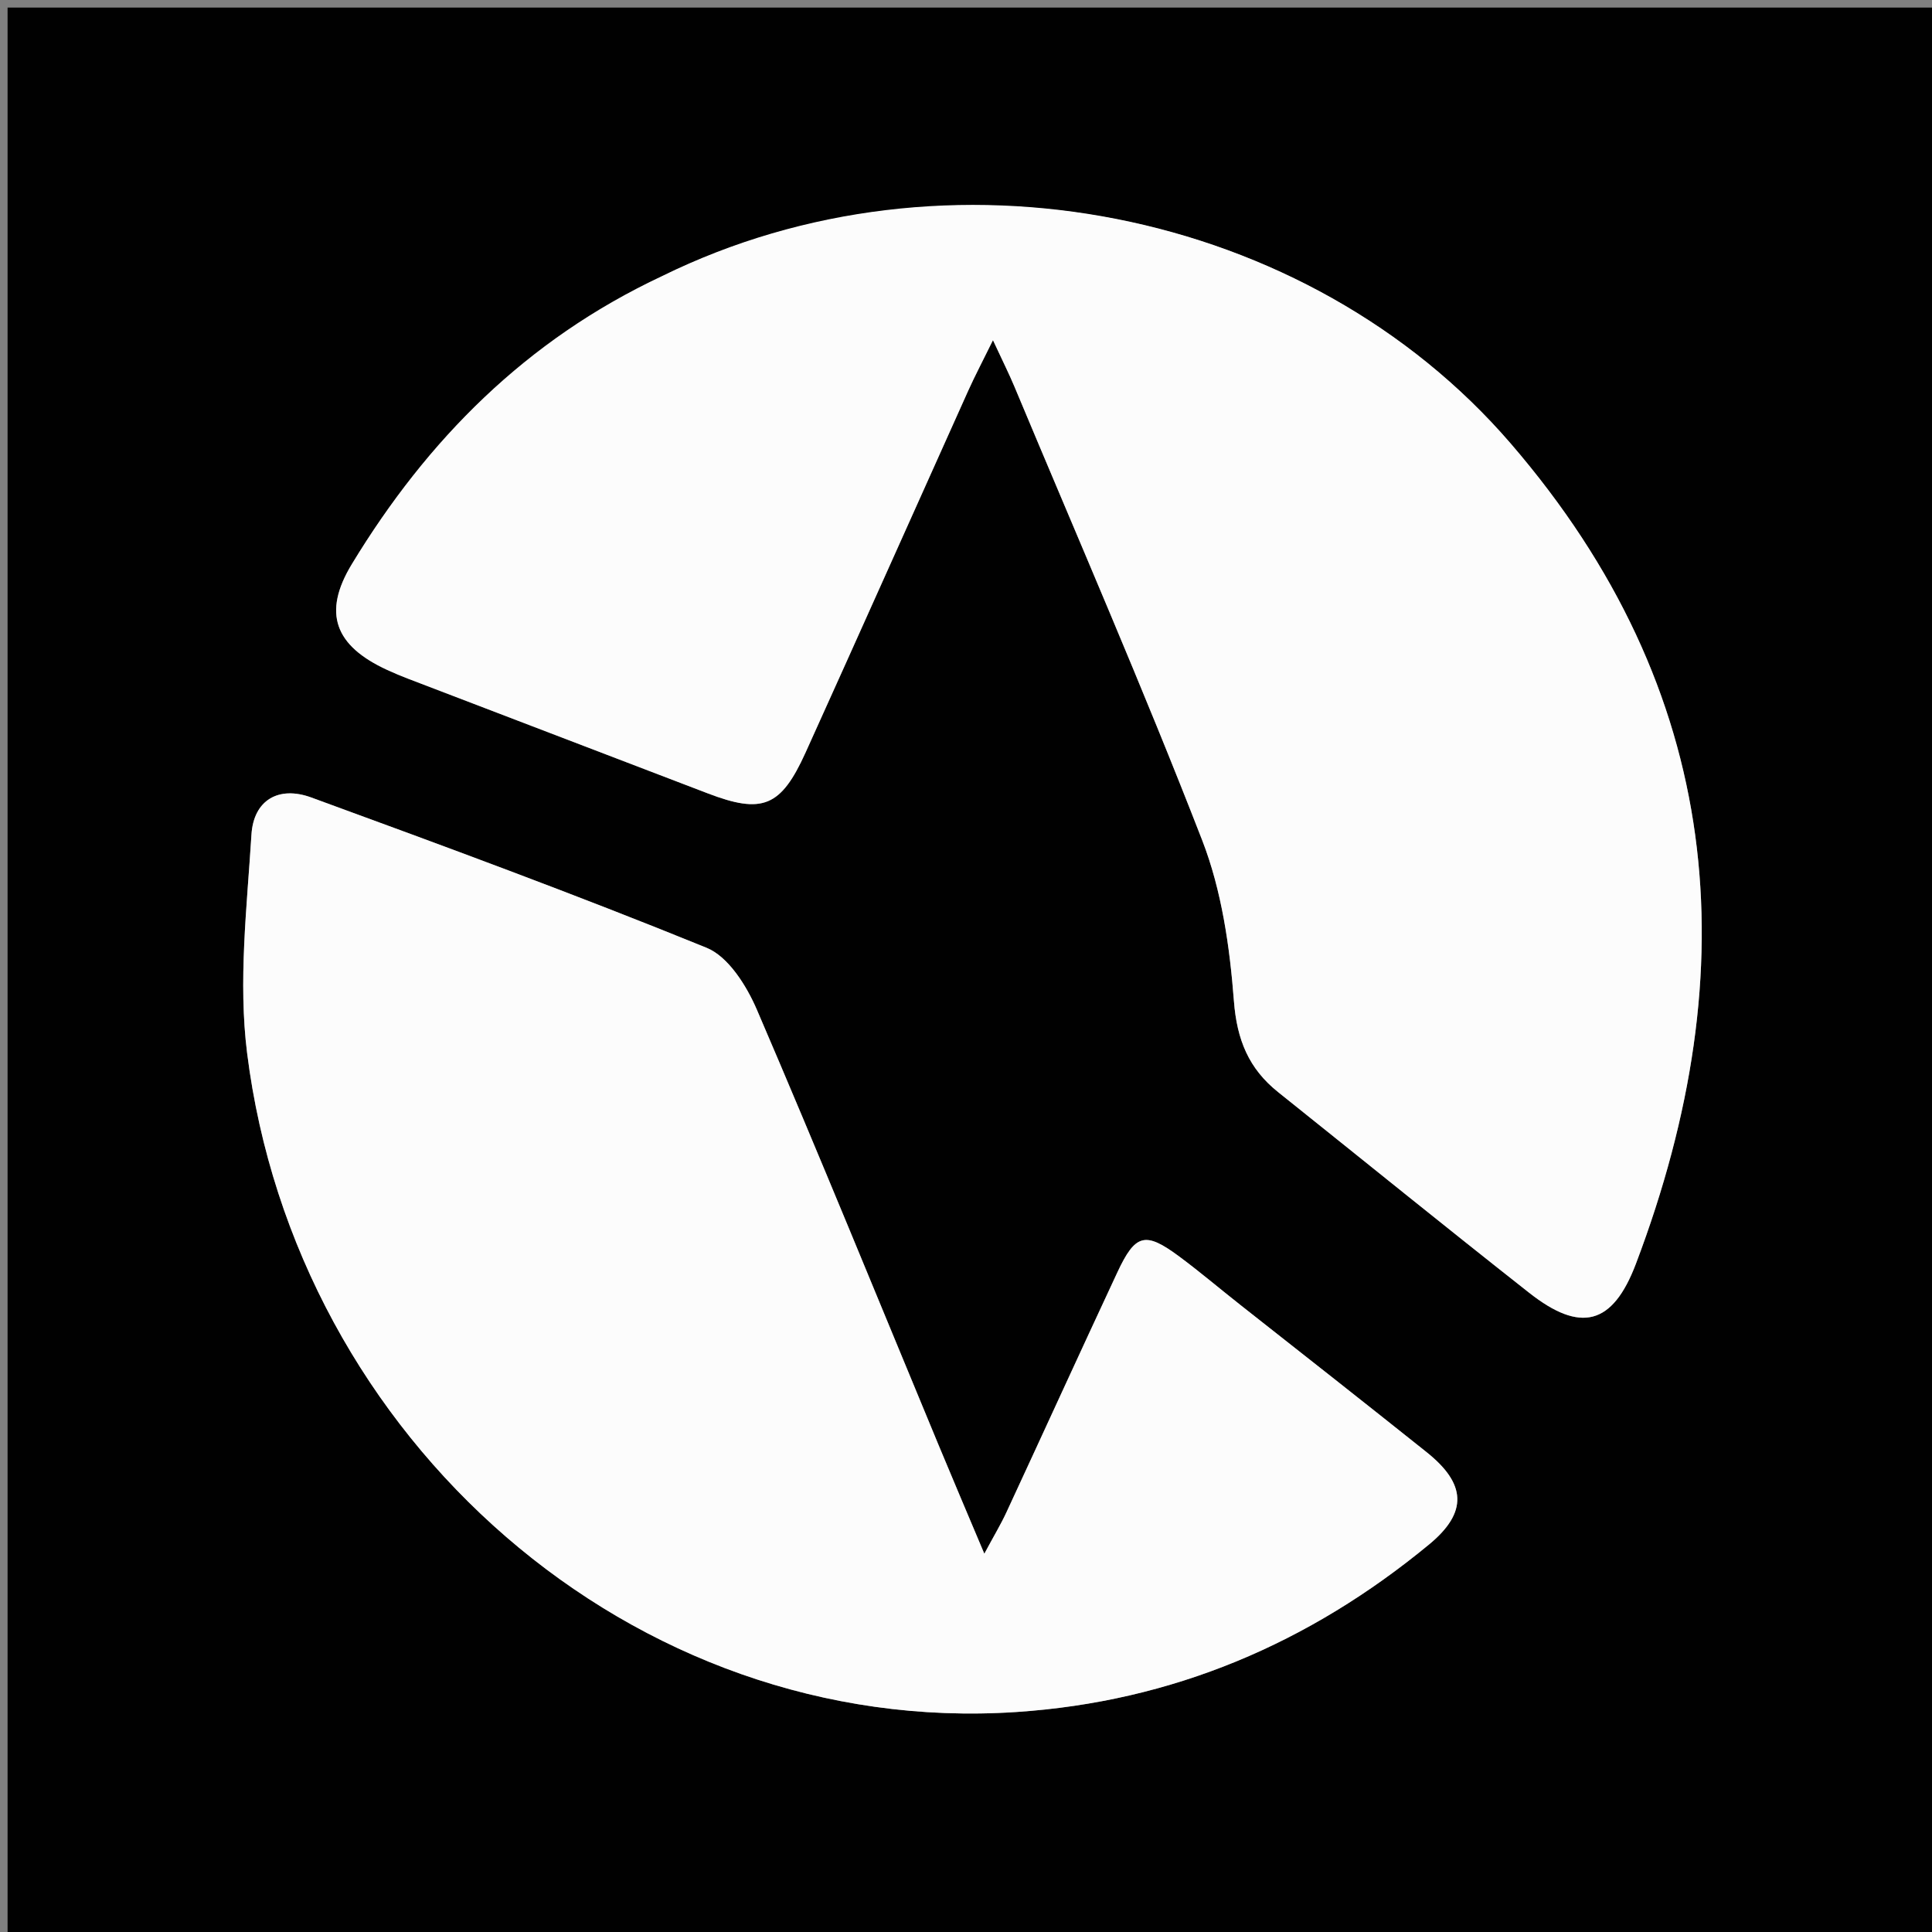
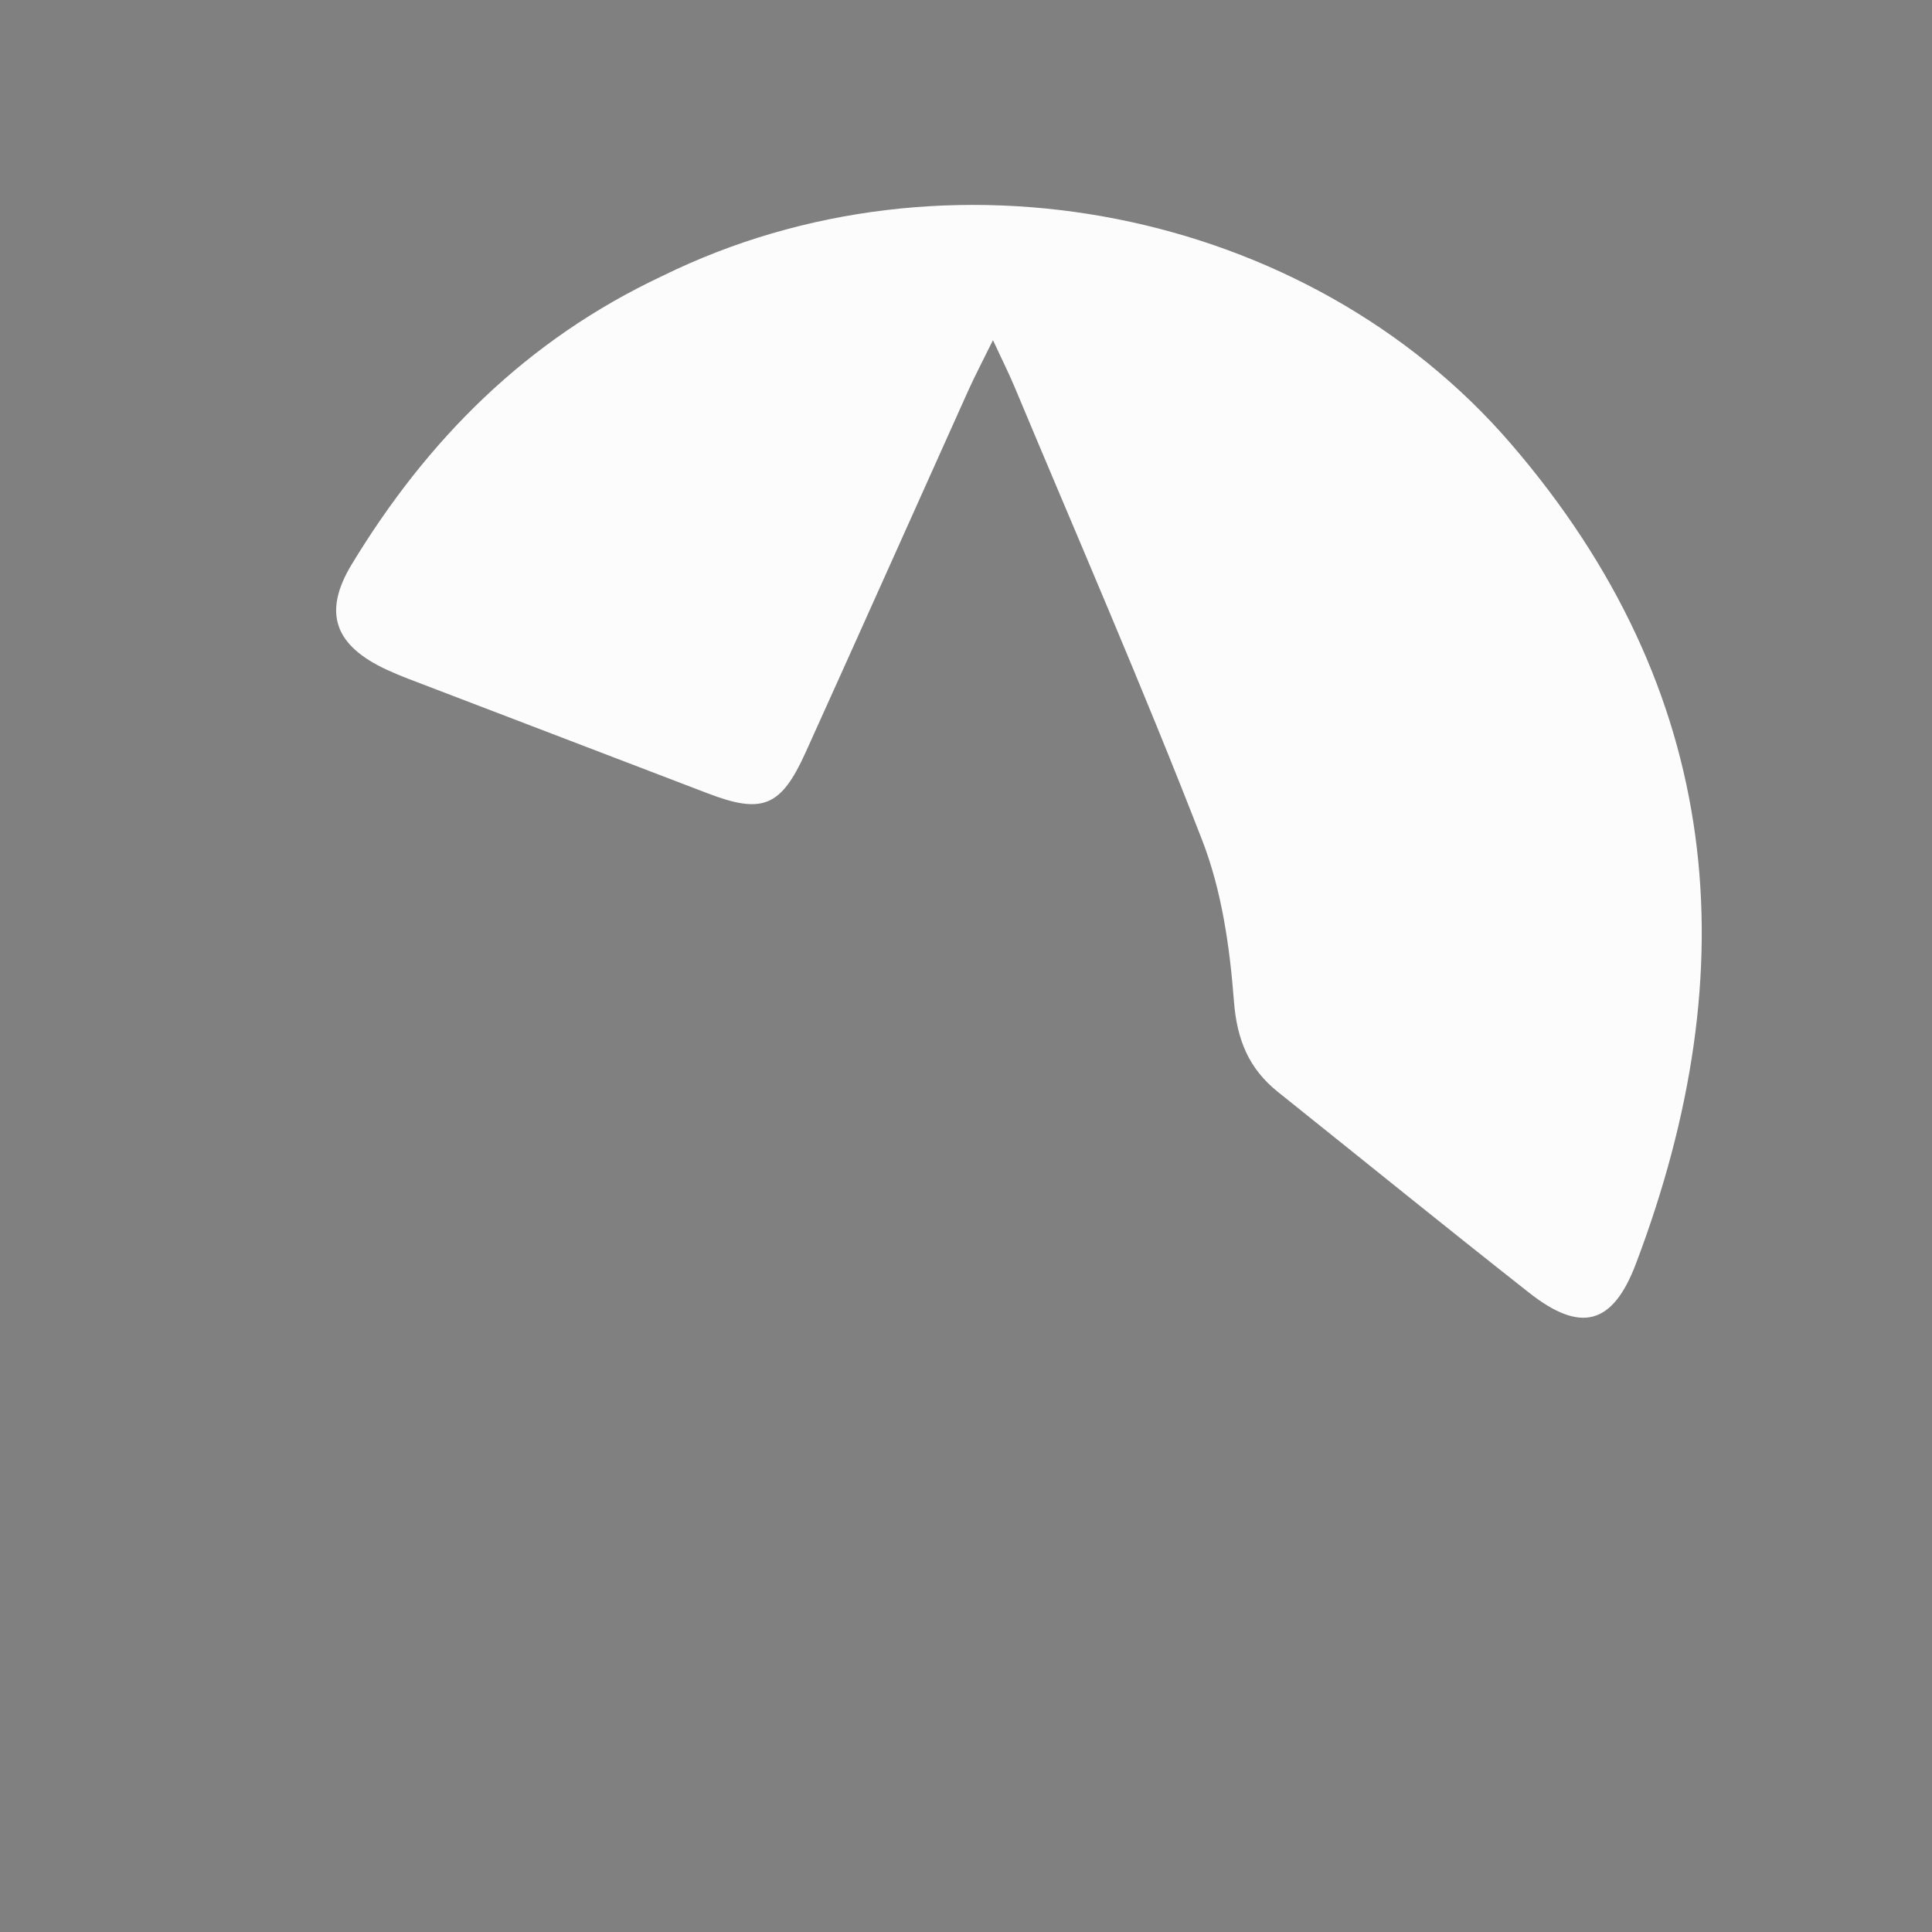
<svg xmlns="http://www.w3.org/2000/svg" version="1.1" id="Layer_1" x="0px" y="0px" width="100%" viewBox="0 0 255 255" enable-background="new 0 0 255 255" xml:space="preserve">
  <rect x="0" y="0" width="255" height="255" fill="#808080" stroke="none" />
-   <path fill="#010101" opacity="1" stroke="none" d=" M168,256   C112,256 56.5,256 1,256   C1,171 1,86 1,1   C86,1 171,1 256,1   C256,86 256,171 256,256   C226.833,256 197.667,256 168,256  M87.094,36.607   C69.471,44.855 56.395,58.051 46.435,74.467   C42.521,80.917 44.21,85.247 51.092,88.416   C51.998,88.833 52.919,89.22 53.85,89.576   C67.032,94.624 80.218,99.662 93.4,104.708   C100.608,107.468 103.063,106.524 106.313,99.348   C113.513,83.444 120.62,67.498 127.786,51.578   C128.681,49.59 129.702,47.659 131.059,44.898   C132.359,47.698 133.182,49.327 133.884,51.006   C142.221,70.946 150.864,90.769 158.679,110.913   C161.253,117.547 162.313,124.967 162.862,132.121   C163.256,137.253 164.825,141.048 168.69,144.139   C179.734,152.97 190.715,161.88 201.825,170.625   C208.586,175.948 212.835,174.945 215.921,166.798   C230.743,127.666 227.464,91.114 199.409,58.556   C172.571,27.412 124.853,18.004 87.094,36.607  M163.451,172.056   C160.854,169.98 158.316,167.824 155.647,165.845   C151.152,162.511 149.859,162.833 147.471,167.951   C142.549,178.497 137.718,189.087 132.819,199.645   C132.1,201.195 131.211,202.667 129.919,205.072   C127.6,199.569 125.726,195.175 123.894,190.763   C115.928,171.58 108.096,152.339 99.893,133.257   C98.538,130.106 96.135,126.267 93.26,125.096   C76.031,118.078 58.559,111.65 41.084,105.258   C36.753,103.673 33.472,105.626 33.19,110.153   C32.592,119.75 31.43,129.537 32.614,138.982   C39.006,189.928 83.508,229.319 134.122,225.966   C154.763,224.598 172.795,216.903 188.617,203.851   C193.779,199.593 193.512,195.83 188.274,191.652   C180.218,185.225 172.12,178.852 163.451,172.056  z" />
  <path fill="#FCFCFC" opacity="1" stroke="none" d=" M87.424,36.424   C124.853,18.004 172.571,27.412 199.409,58.556   C227.464,91.114 230.743,127.666 215.921,166.798   C212.835,174.945 208.586,175.948 201.825,170.625   C190.715,161.88 179.734,152.97 168.69,144.139   C164.825,141.048 163.256,137.253 162.862,132.121   C162.313,124.967 161.253,117.547 158.679,110.913   C150.864,90.769 142.221,70.946 133.884,51.006   C133.182,49.327 132.359,47.698 131.059,44.898   C129.702,47.659 128.681,49.59 127.786,51.578   C120.62,67.498 113.513,83.444 106.313,99.348   C103.063,106.524 100.608,107.468 93.4,104.708   C80.218,99.662 67.032,94.624 53.85,89.576   C52.919,89.22 51.998,88.833 51.092,88.416   C44.21,85.247 42.521,80.917 46.435,74.467   C56.395,58.051 69.471,44.855 87.424,36.424  z" />
-   <path fill="#FCFCFC" opacity="1" stroke="none" d=" M163.745,172.257   C172.12,178.852 180.218,185.225 188.274,191.652   C193.512,195.83 193.779,199.593 188.617,203.851   C172.795,216.903 154.763,224.598 134.122,225.966   C83.508,229.319 39.006,189.928 32.614,138.982   C31.43,129.537 32.592,119.75 33.19,110.153   C33.472,105.626 36.753,103.673 41.084,105.258   C58.559,111.65 76.031,118.078 93.26,125.096   C96.135,126.267 98.538,130.106 99.893,133.257   C108.096,152.339 115.928,171.58 123.894,190.763   C125.726,195.175 127.6,199.569 129.919,205.072   C131.211,202.667 132.1,201.195 132.819,199.645   C137.718,189.087 142.549,178.497 147.471,167.951   C149.859,162.833 151.152,162.511 155.647,165.845   C158.316,167.824 160.854,169.98 163.745,172.257  z" />
</svg>